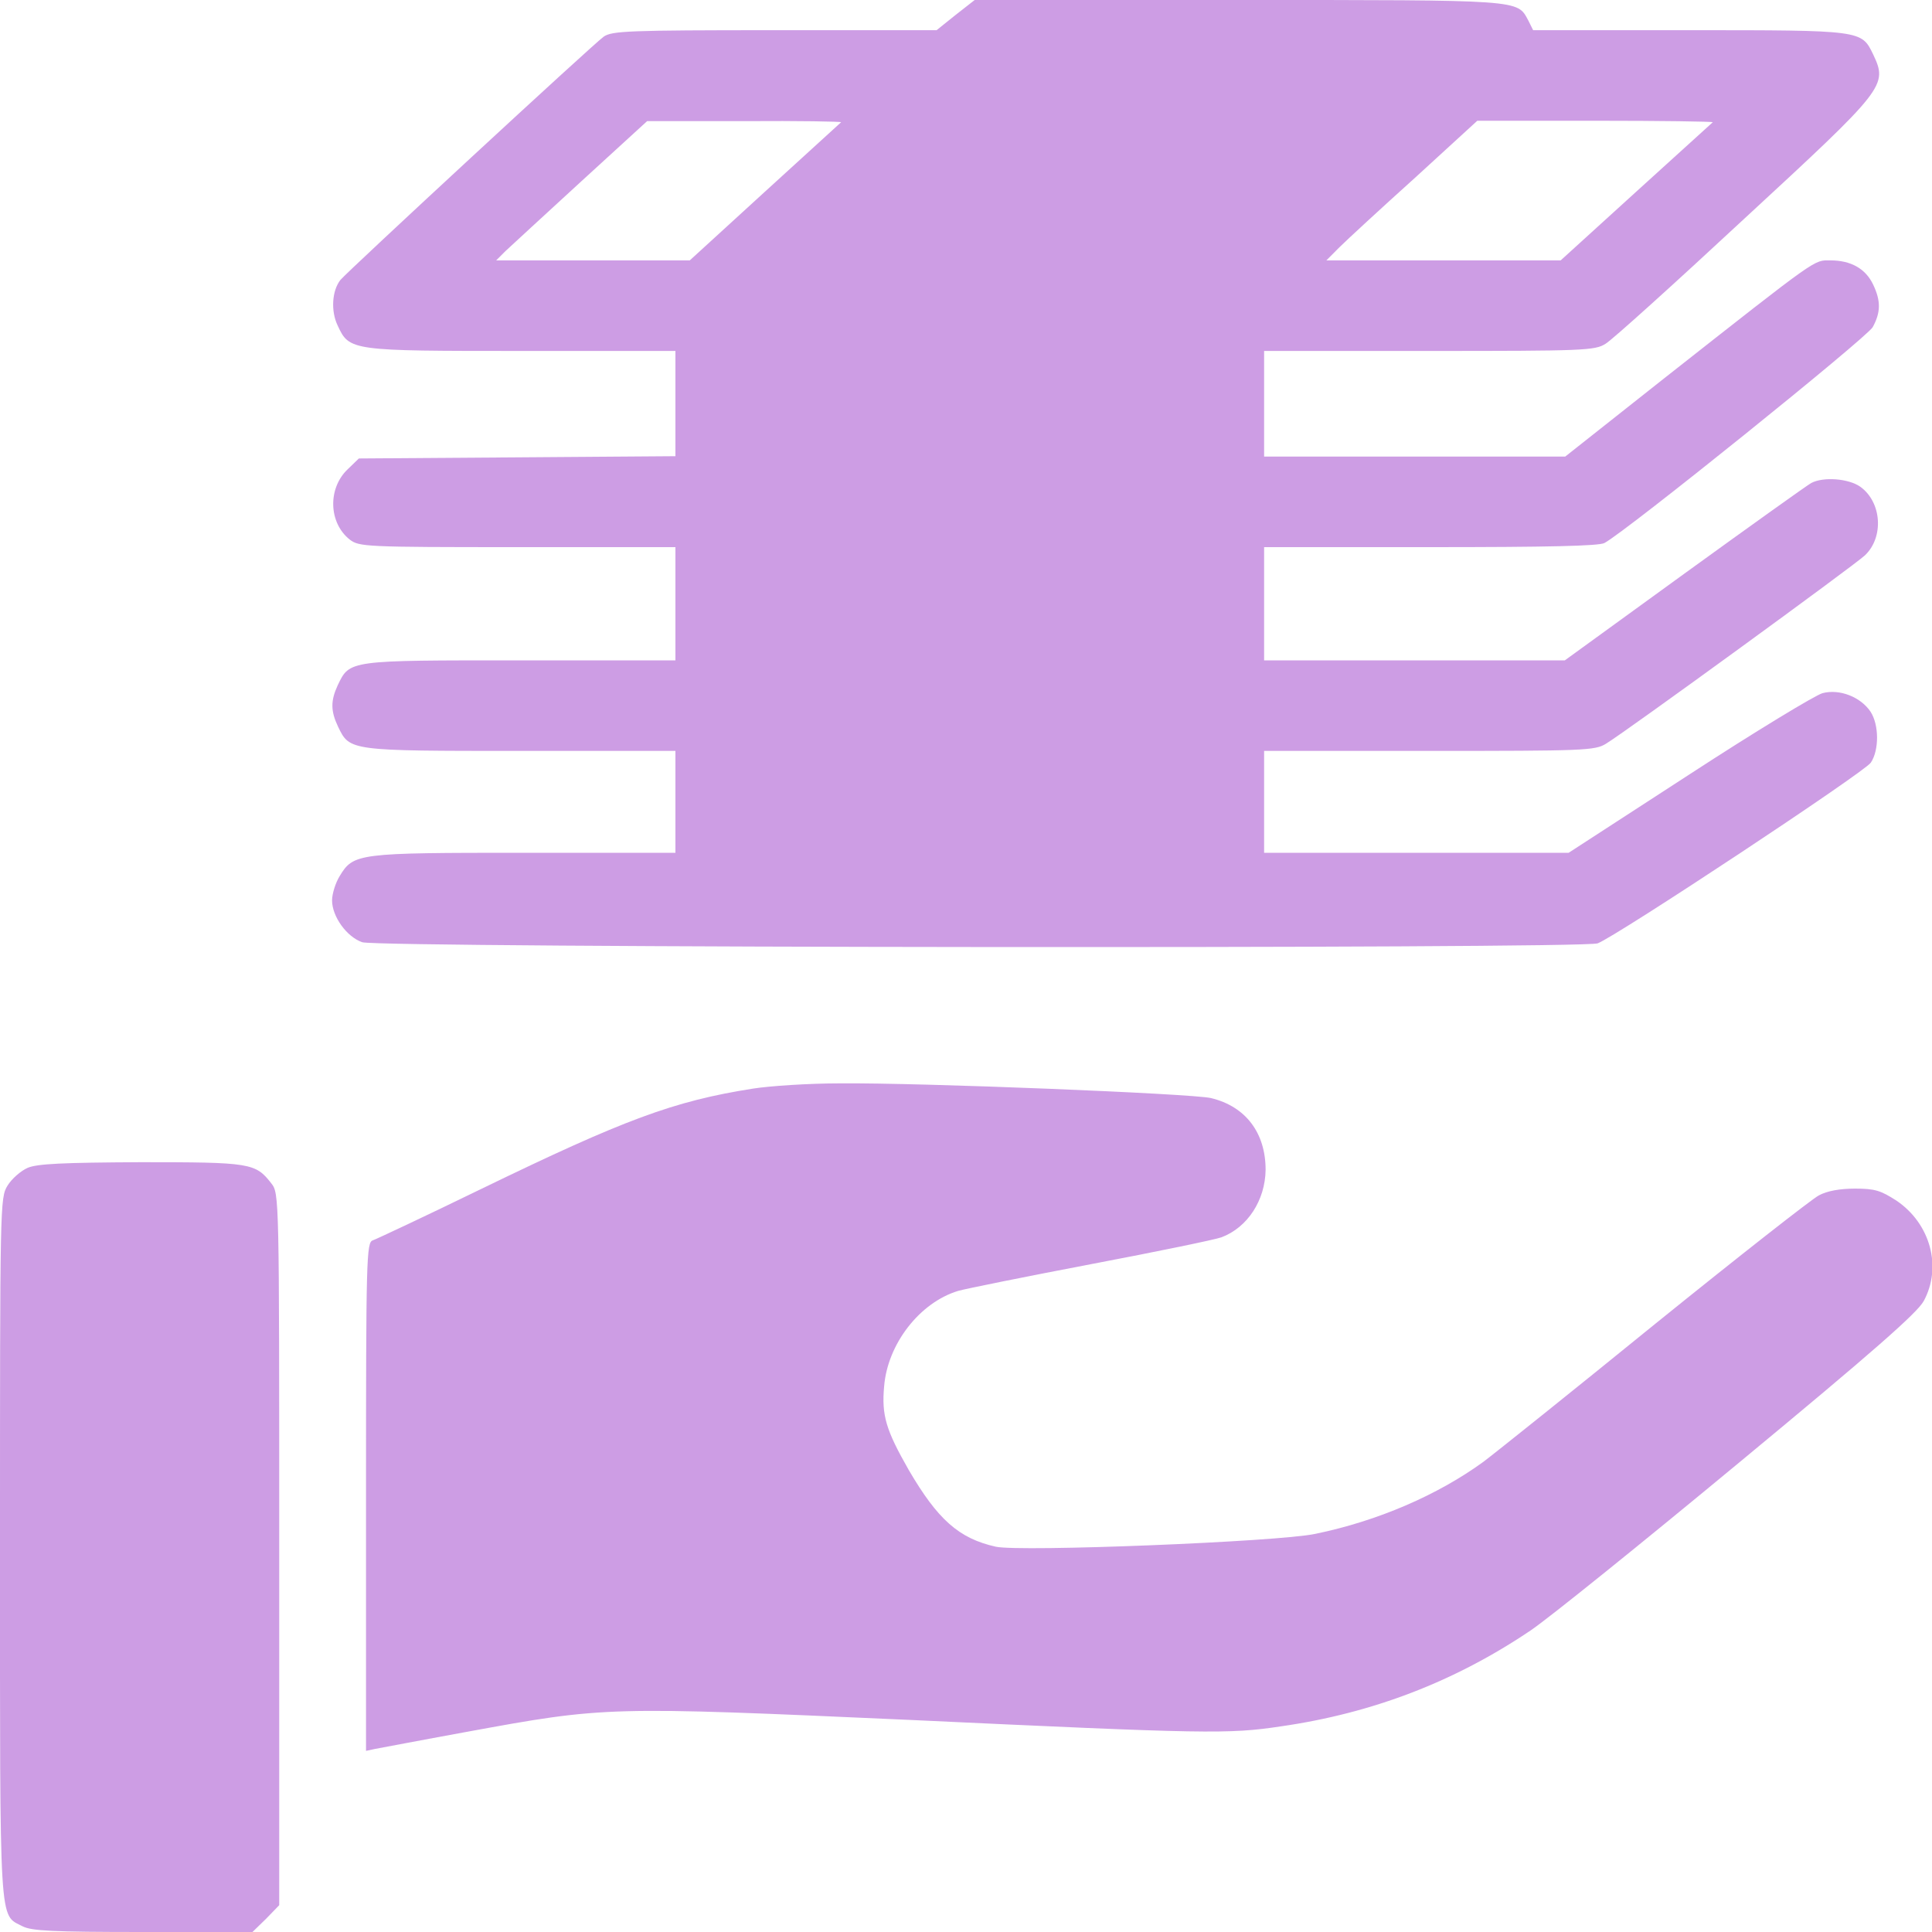
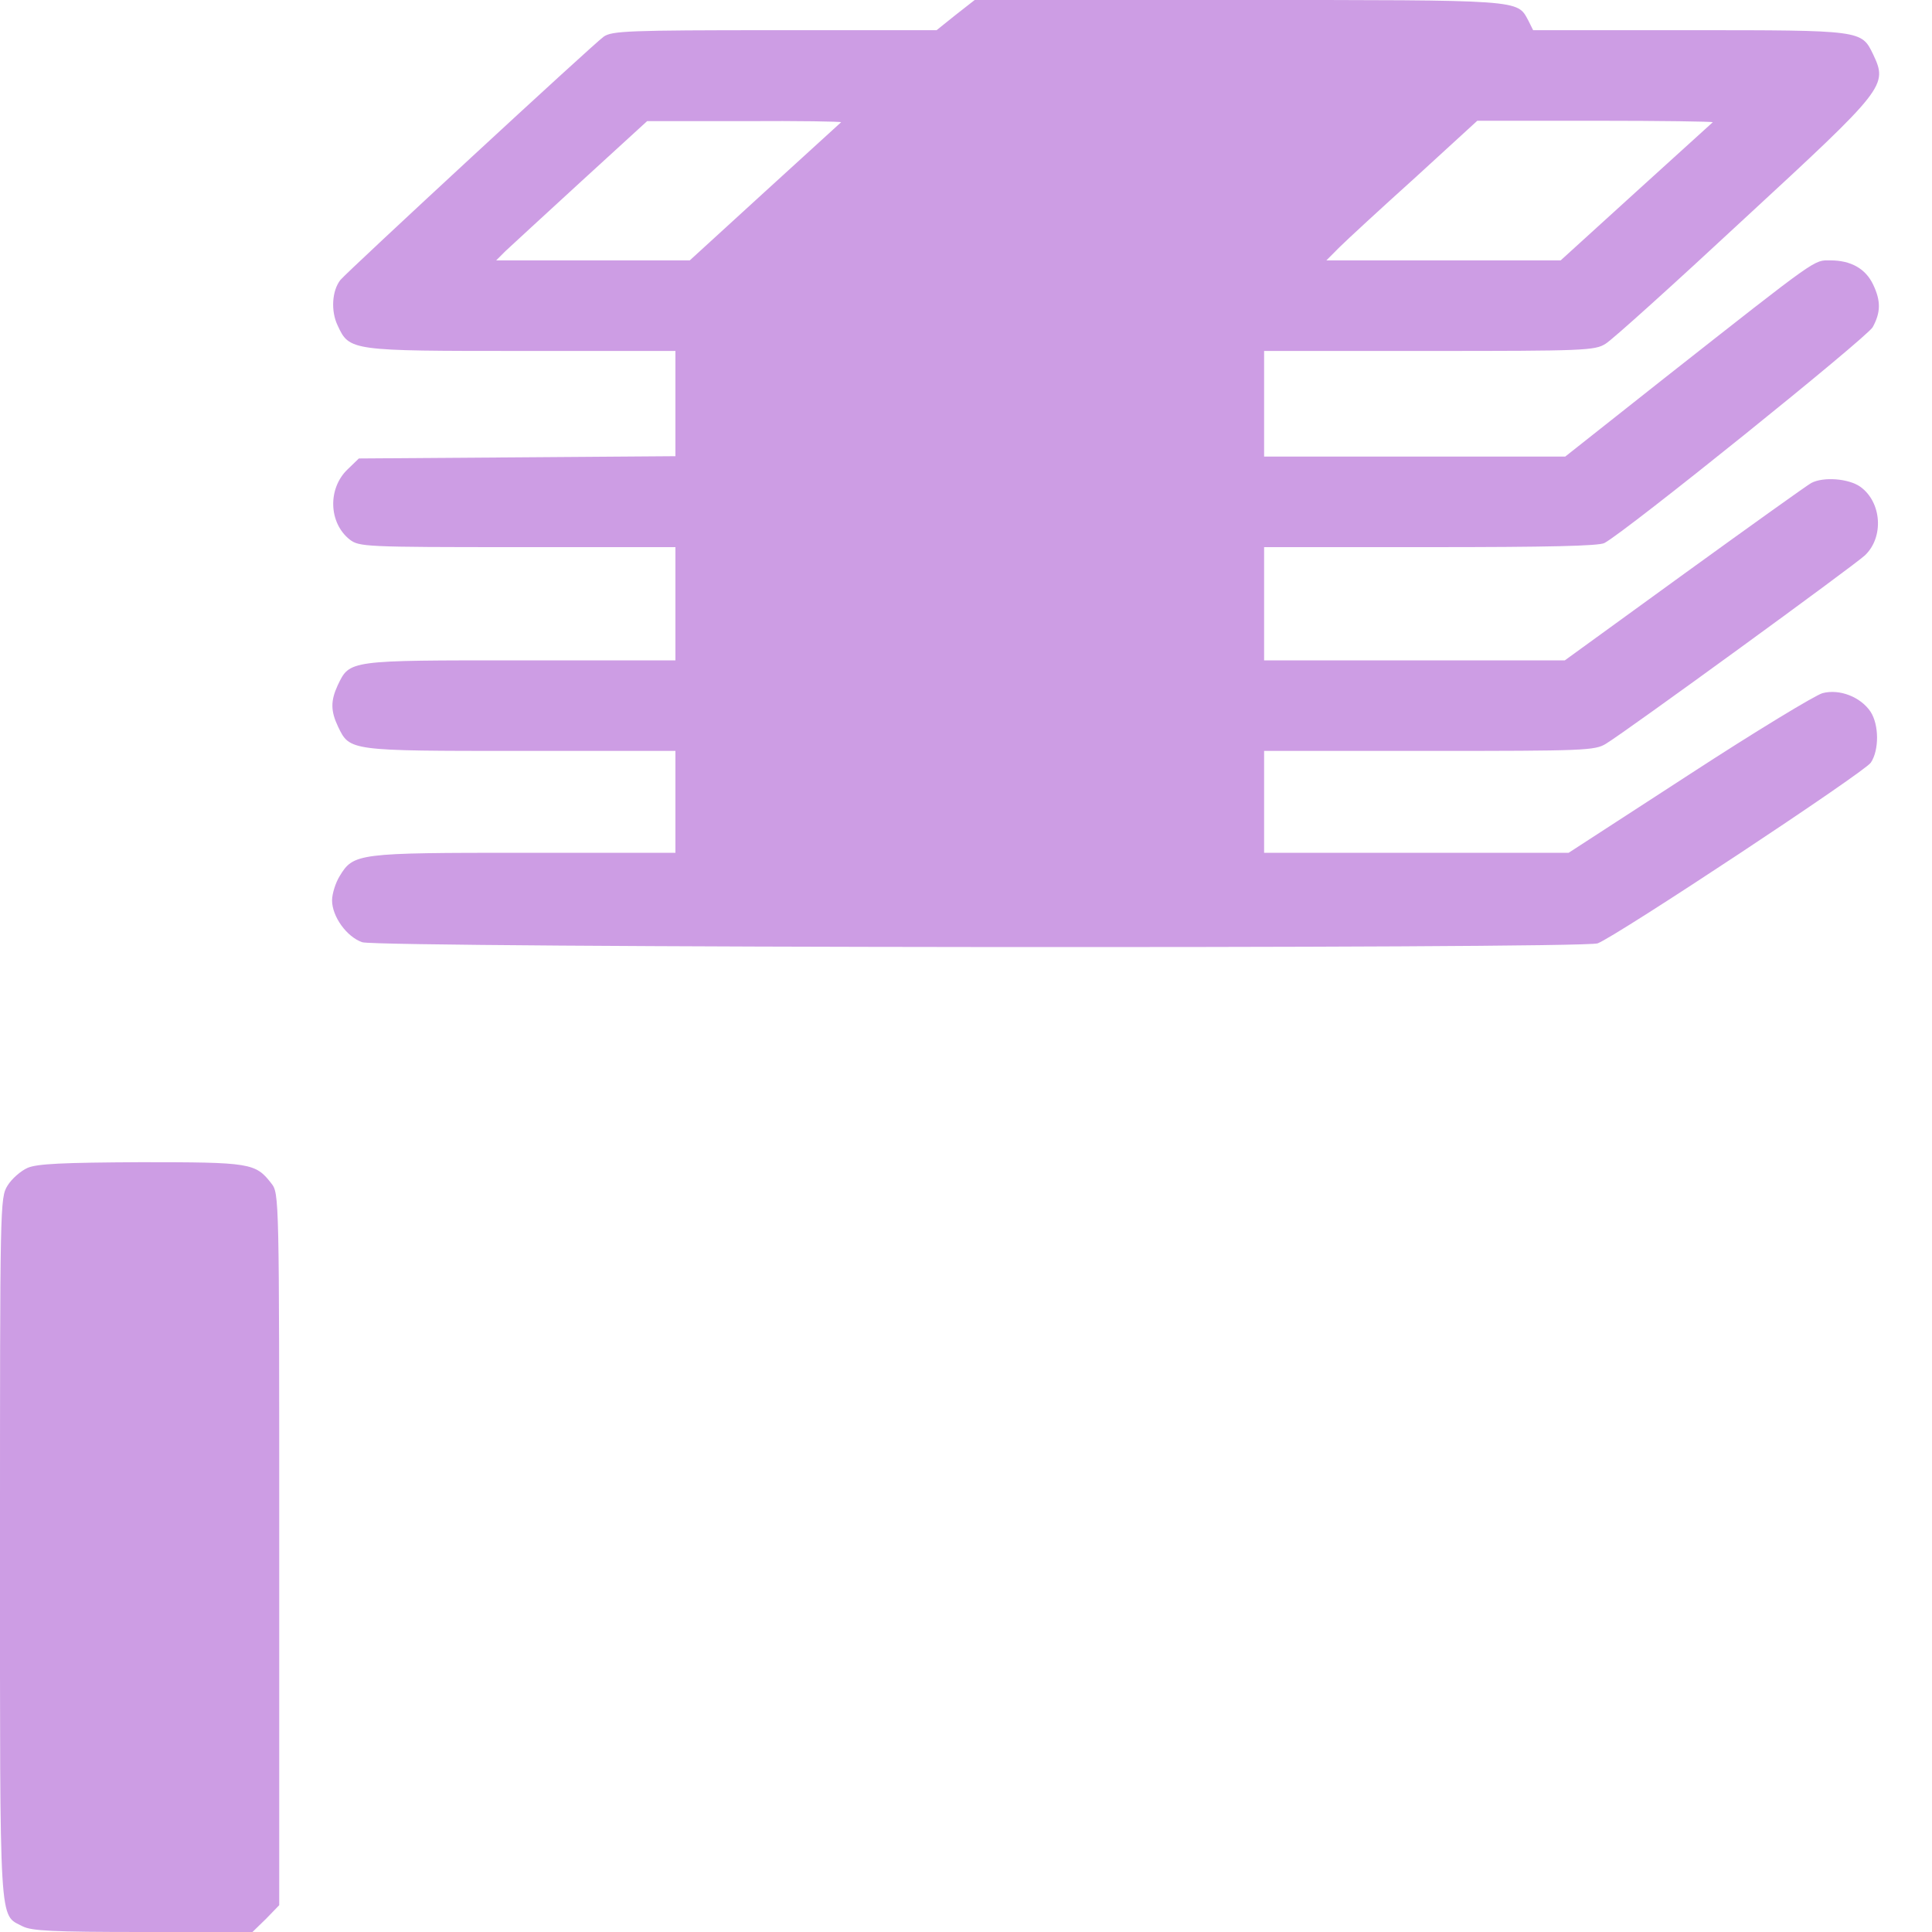
<svg xmlns="http://www.w3.org/2000/svg" width="40" height="40" viewBox="0 0 40 40" fill="none">
  <g clip-path="url(#clip0_13117_33)">
    <path d="M19.781 0.312L19.391 0.625H16.039C13 0.625 12.672 0.641 12.5 0.758C12.289 0.906 7.211 5.602 7.047 5.797C6.875 6.016 6.844 6.437 6.992 6.742C7.234 7.266 7.266 7.266 10.812 7.266H13.984V8.359V9.445L10.711 9.469L7.43 9.492L7.195 9.719C6.781 10.117 6.805 10.828 7.242 11.172C7.438 11.32 7.555 11.328 10.711 11.328H13.984V12.5V13.672H10.773C7.211 13.672 7.242 13.664 6.992 14.188C6.844 14.508 6.844 14.719 7 15.047C7.242 15.547 7.227 15.547 10.781 15.547H13.984V16.602V17.656H10.859C7.398 17.656 7.32 17.664 7.031 18.141C6.945 18.281 6.875 18.508 6.875 18.641C6.875 18.977 7.18 19.398 7.5 19.508C7.852 19.625 32.766 19.648 33.078 19.531C33.469 19.383 38.609 15.984 38.734 15.789C38.906 15.531 38.906 15.008 38.727 14.734C38.523 14.43 38.086 14.258 37.734 14.351C37.586 14.391 36.336 15.148 34.969 16.039L32.477 17.656H29.32H26.172V16.602V15.547H29.594C32.805 15.547 33.023 15.539 33.25 15.398C33.664 15.148 38.383 11.711 38.609 11.5C39.008 11.125 38.961 10.398 38.516 10.078C38.273 9.906 37.75 9.867 37.5 10C37.414 10.047 36.234 10.891 34.875 11.875L32.398 13.672H29.289H26.172V12.5V11.328H29.617C32.016 11.328 33.109 11.305 33.219 11.242C33.672 11 38.648 6.992 38.773 6.773C38.938 6.469 38.945 6.234 38.781 5.891C38.625 5.562 38.32 5.391 37.898 5.391C37.547 5.391 37.688 5.289 34.461 7.828L32.406 9.453H29.289H26.172V8.359V7.266H29.594C32.789 7.266 33.023 7.258 33.242 7.117C33.375 7.039 34.656 5.883 36.102 4.539C39.047 1.82 39.086 1.773 38.781 1.125C38.539 0.625 38.555 0.625 34.977 0.625H31.742L31.641 0.422C31.406 -0.008 31.555 -1.90735e-05 25.641 -1.90735e-05H20.18L19.781 0.312ZM17.414 2.531C17.398 2.547 16.688 3.195 15.828 3.977L14.281 5.391H12.281H10.273L10.469 5.195C10.578 5.094 11.281 4.445 12.031 3.758L13.398 2.508H15.422C16.539 2.5 17.43 2.516 17.414 2.531ZM35.461 2.531C35.445 2.547 34.727 3.195 33.867 3.977L32.312 5.391H29.891H27.461L27.734 5.117C27.883 4.969 28.586 4.32 29.297 3.68L30.586 2.5H33.039C34.391 2.5 35.477 2.516 35.461 2.531Z" fill="#CD9DE4" />
-     <path d="M15.586 22.539C13.945 22.797 12.922 23.18 9.961 24.617C8.805 25.18 7.789 25.656 7.719 25.68C7.586 25.719 7.578 26.039 7.578 30.984V36.25L7.758 36.211C7.852 36.195 8.703 36.031 9.648 35.859C12.547 35.328 12.547 35.328 18.836 35.609C25.008 35.898 25.43 35.906 26.523 35.742C28.422 35.469 30.125 34.812 31.688 33.758C32.07 33.5 34.016 31.93 36.016 30.273C38.773 27.992 39.688 27.188 39.828 26.938C40.211 26.234 39.969 25.336 39.266 24.859C38.938 24.648 38.82 24.609 38.406 24.609C38.094 24.609 37.828 24.656 37.656 24.75C37.508 24.828 35.984 26.023 34.273 27.406C32.562 28.797 30.961 30.078 30.711 30.266C29.766 30.953 28.523 31.492 27.227 31.758C26.445 31.922 21.117 32.133 20.617 32.023C19.852 31.852 19.414 31.461 18.812 30.43C18.344 29.609 18.25 29.305 18.305 28.703C18.375 27.828 19.039 26.969 19.836 26.727C20 26.68 21.242 26.43 22.594 26.172C23.953 25.914 25.164 25.664 25.289 25.617C25.828 25.414 26.195 24.852 26.203 24.219C26.203 23.453 25.789 22.906 25.07 22.734C24.664 22.641 19.055 22.414 17.383 22.43C16.742 22.43 15.93 22.484 15.586 22.539Z" fill="#CD9DE4" />
    <path d="M0.57 24.18C0.43 24.242 0.242 24.406 0.156 24.547C1.74344e-06 24.797 1.74509e-06 24.922 1.74509e-06 32.055C1.74509e-06 40.016 -0.023 39.625 0.469 39.883C0.656 39.977 1.086 40 2.961 40H5.227L5.508 39.727L5.781 39.445V32.078C5.781 24.727 5.781 24.711 5.617 24.5C5.289 24.078 5.188 24.062 2.914 24.062C1.297 24.07 0.766 24.094 0.57 24.18Z" fill="#CD9DE4" />
  </g>
  <defs>
    <clipPath id="clip0_13117_33">
      <rect width="40" height="40" fill="white" />
    </clipPath>
  </defs>
</svg>